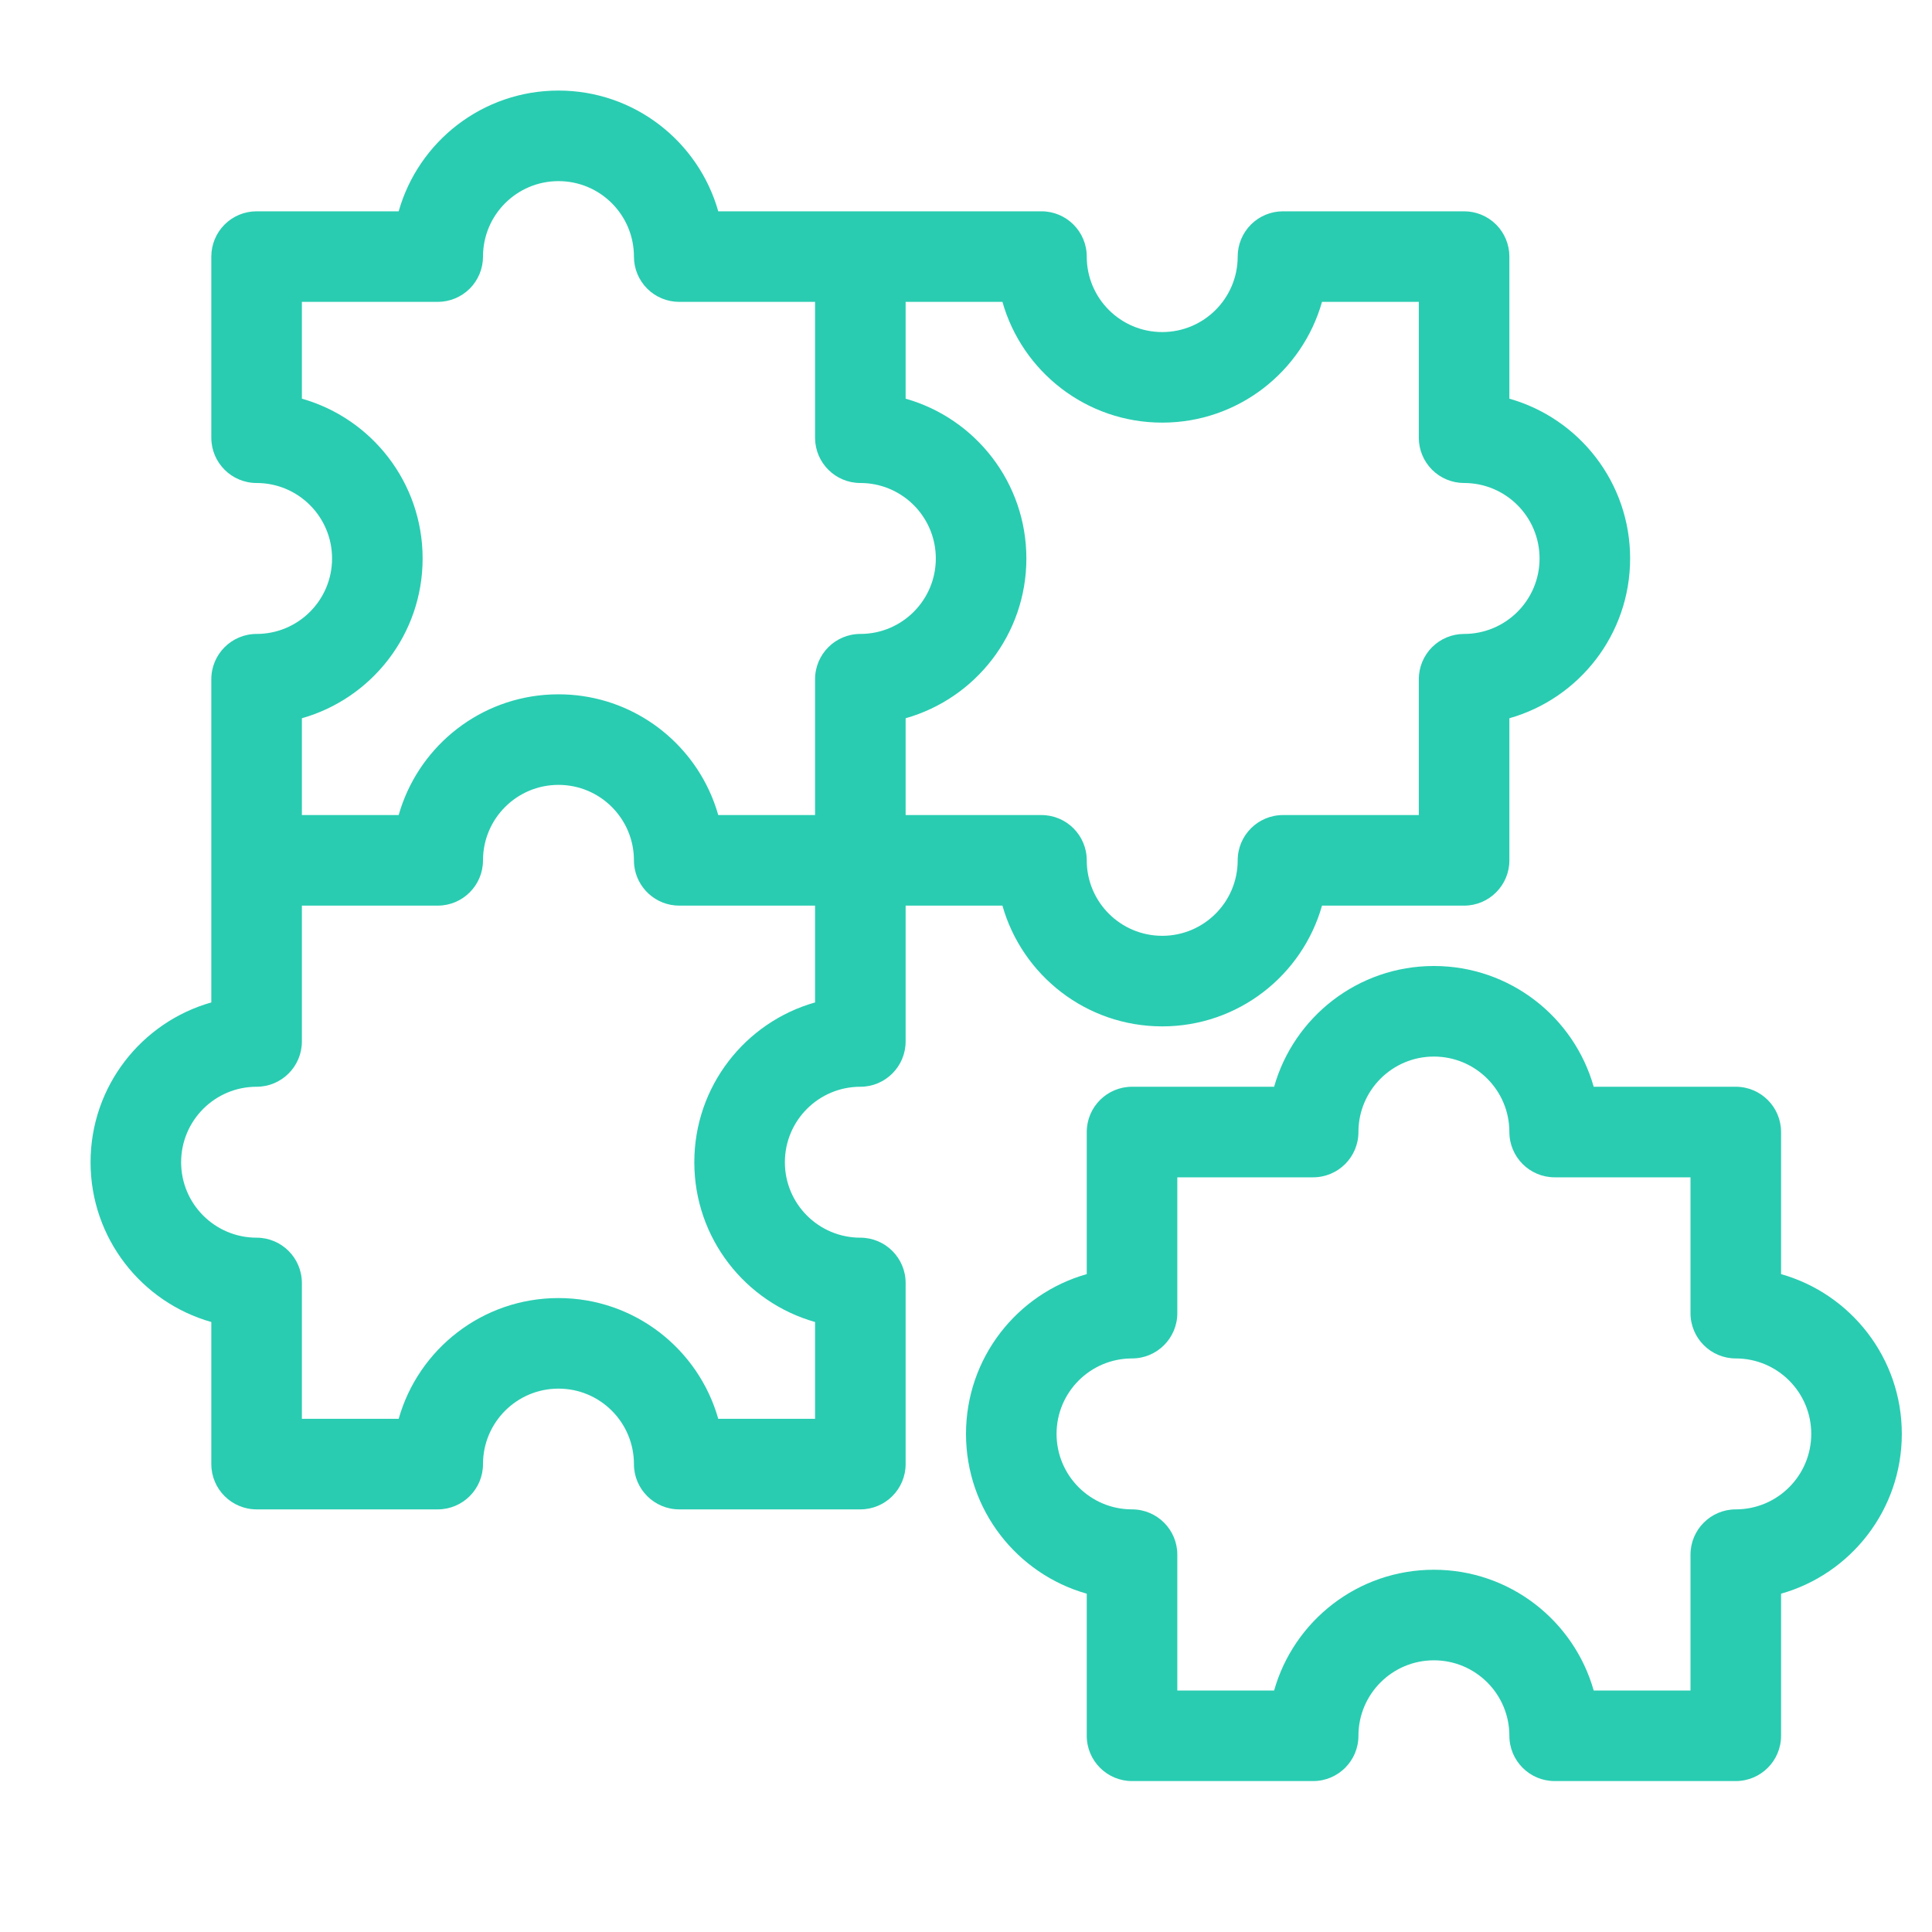
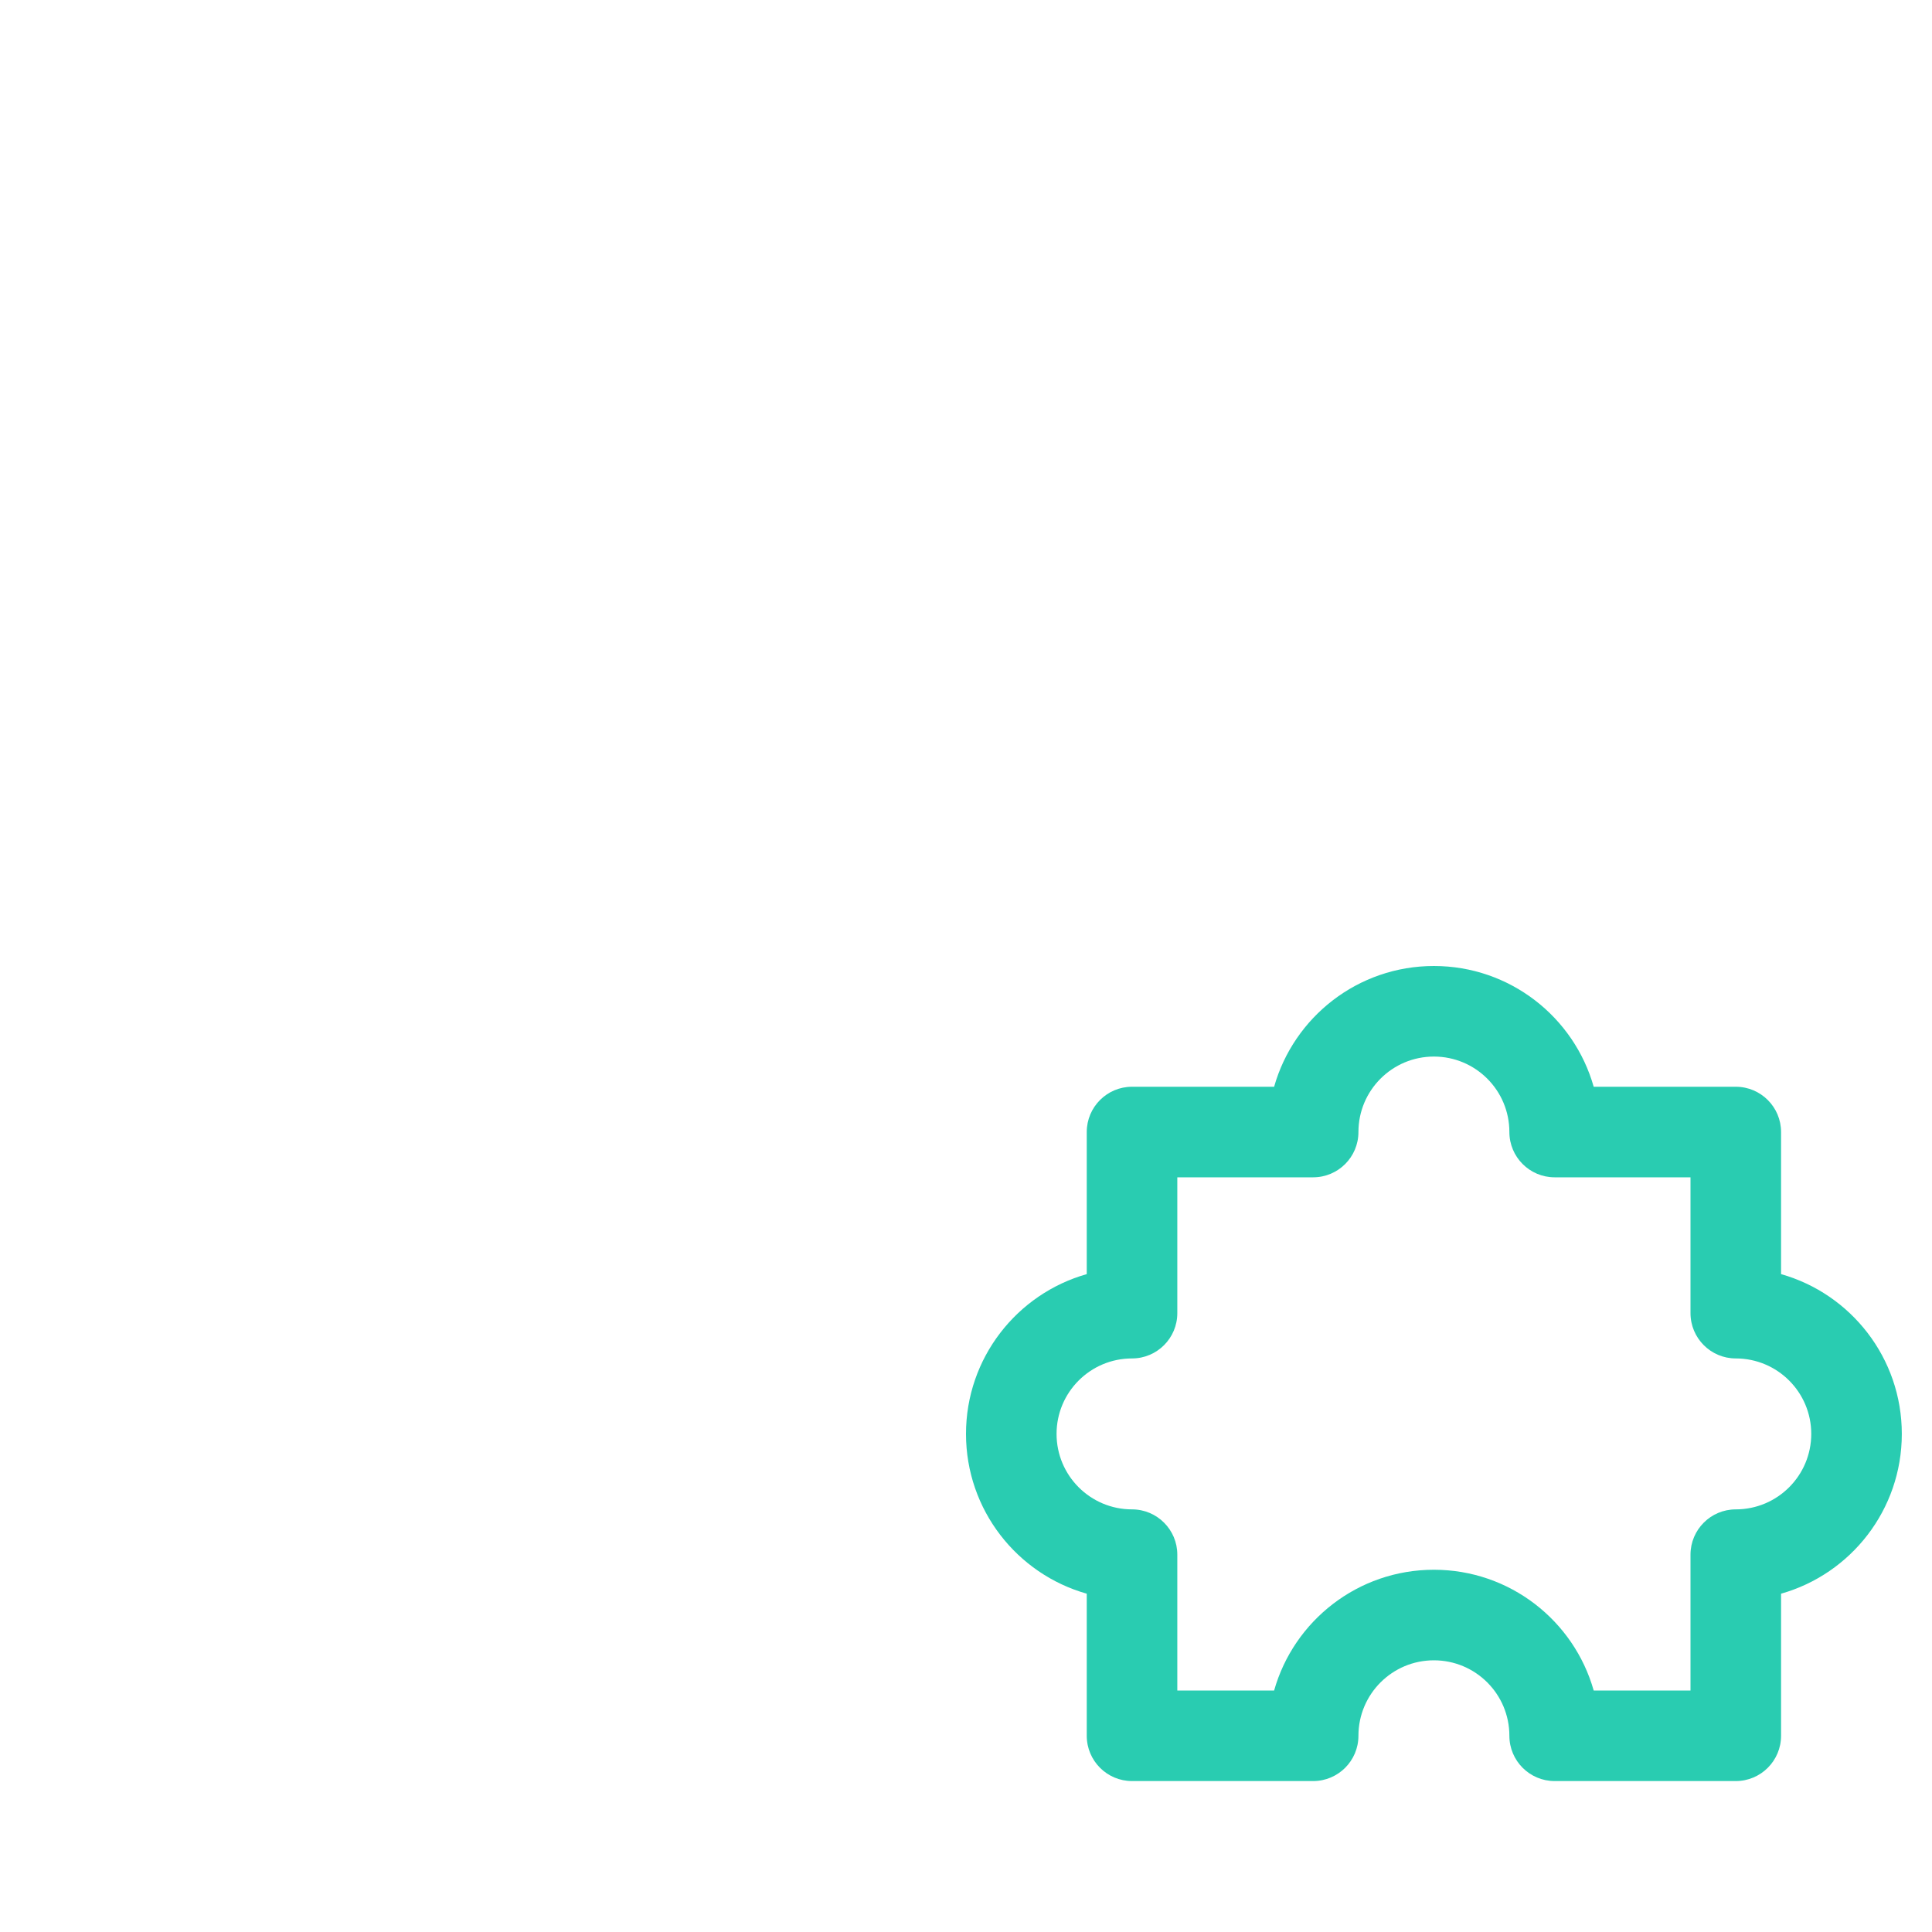
<svg xmlns="http://www.w3.org/2000/svg" width="56" height="56" viewBox="0 0 56 56" fill="none">
-   <path fill-rule="evenodd" clip-rule="evenodd" d="M6.125 19.688C6.125 18.963 6.713 18.375 7.438 18.375C8.646 18.375 9.625 17.396 9.625 16.188C9.625 14.979 8.646 14 7.438 14C6.713 14 6.125 13.412 6.125 12.688L6.125 7.438C6.125 7.089 6.263 6.756 6.509 6.509C6.756 6.263 7.089 6.125 7.438 6.125L11.556 6.125C12.127 4.105 13.985 2.625 16.188 2.625C18.39 2.625 20.247 4.105 20.819 6.125L30.188 6.125C30.912 6.125 31.5 6.713 31.5 7.438C31.5 8.646 32.479 9.625 33.688 9.625C34.896 9.625 35.875 8.646 35.875 7.438C35.875 7.089 36.013 6.756 36.259 6.509C36.506 6.263 36.839 6.125 37.188 6.125L42.438 6.125C42.786 6.125 43.119 6.263 43.366 6.509C43.612 6.756 43.75 7.089 43.75 7.438V11.556C45.77 12.127 47.25 13.985 47.25 16.188C47.25 18.39 45.77 20.247 43.75 20.819V24.938C43.75 25.662 43.162 26.25 42.438 26.25H38.319C37.748 28.27 35.89 29.75 33.688 29.75C31.485 29.75 29.628 28.27 29.056 26.25L26.25 26.25V30.188C26.25 30.912 25.662 31.5 24.938 31.5C23.729 31.5 22.75 32.479 22.75 33.688C22.75 34.896 23.729 35.875 24.938 35.875C25.662 35.875 26.25 36.463 26.25 37.188V42.438C26.25 43.162 25.662 43.75 24.938 43.75H19.688C18.963 43.75 18.375 43.162 18.375 42.438C18.375 41.229 17.396 40.25 16.188 40.25C14.979 40.25 14 41.229 14 42.438C14 43.162 13.412 43.75 12.688 43.75H7.438C6.713 43.75 6.125 43.162 6.125 42.438V38.319C4.105 37.748 2.625 35.89 2.625 33.688C2.625 31.485 4.105 29.628 6.125 29.056L6.125 19.688ZM26.25 23.625L30.188 23.625C30.912 23.625 31.5 24.213 31.5 24.938C31.5 26.146 32.479 27.125 33.688 27.125C34.896 27.125 35.875 26.146 35.875 24.938C35.875 24.213 36.463 23.625 37.188 23.625H41.125V19.688C41.125 19.339 41.263 19.006 41.509 18.759C41.756 18.513 42.089 18.375 42.438 18.375C43.646 18.375 44.625 17.396 44.625 16.188C44.625 14.979 43.646 14 42.438 14C42.089 14 41.756 13.862 41.509 13.616C41.263 13.369 41.125 13.036 41.125 12.688V8.75L38.319 8.75C37.748 10.77 35.89 12.25 33.688 12.25C31.485 12.25 29.628 10.77 29.056 8.75L26.25 8.75L26.25 11.556C28.27 12.127 29.75 13.985 29.75 16.188C29.75 18.39 28.27 20.247 26.25 20.819V23.625ZM18.382 25.072C18.449 25.733 19.008 26.25 19.688 26.25H23.625V29.056C21.605 29.628 20.125 31.485 20.125 33.688C20.125 35.89 21.605 37.748 23.625 38.319V41.125H20.819C20.247 39.105 18.39 37.625 16.188 37.625C13.985 37.625 12.127 39.105 11.556 41.125H8.75V37.188C8.75 36.463 8.162 35.875 7.438 35.875C6.229 35.875 5.25 34.896 5.25 33.688C5.25 32.479 6.229 31.5 7.438 31.5C8.162 31.5 8.75 30.912 8.75 30.188V26.25L12.688 26.25C13.412 26.25 14 25.662 14 24.938C14 23.729 14.979 22.75 16.188 22.75C17.396 22.75 18.375 23.729 18.375 24.938C18.375 24.983 18.377 25.028 18.382 25.072ZM8.75 23.625L8.75 20.819C10.77 20.247 12.25 18.39 12.25 16.188C12.25 13.985 10.77 12.127 8.75 11.556V8.75L12.688 8.75C13.036 8.75 13.369 8.612 13.616 8.366C13.862 8.119 14 7.786 14 7.438C14 6.229 14.979 5.25 16.188 5.25C17.396 5.25 18.375 6.229 18.375 7.438C18.375 7.786 18.513 8.119 18.759 8.366C19.006 8.612 19.339 8.75 19.688 8.75L23.625 8.75L23.625 12.688C23.625 12.692 23.625 12.696 23.625 12.7C23.632 13.419 24.217 14 24.938 14C25.013 14 25.088 14.004 25.161 14.011C26.264 14.123 27.125 15.055 27.125 16.188C27.125 17.396 26.146 18.375 24.938 18.375C24.213 18.375 23.625 18.963 23.625 19.688V23.625H20.819C20.747 23.372 20.656 23.128 20.546 22.895C19.778 21.258 18.115 20.125 16.188 20.125C16.05 20.125 15.914 20.131 15.779 20.142C13.758 20.312 12.092 21.731 11.556 23.625H8.75Z" fill="#29CCB1" />
  <path fill-rule="evenodd" clip-rule="evenodd" d="M36.931 31.5C37.502 29.48 39.36 28 41.562 28C43.765 28 45.623 29.48 46.194 31.5H50.312C51.037 31.5 51.625 32.088 51.625 32.812V36.931C53.645 37.502 55.125 39.36 55.125 41.562C55.125 43.765 53.645 45.623 51.625 46.194V50.312C51.625 51.037 51.037 51.625 50.312 51.625H45.062C44.338 51.625 43.75 51.037 43.75 50.312C43.75 49.104 42.771 48.125 41.562 48.125C40.354 48.125 39.375 49.104 39.375 50.312C39.375 51.037 38.787 51.625 38.062 51.625H32.812C32.088 51.625 31.5 51.037 31.5 50.312V46.194C29.48 45.623 28 43.765 28 41.562C28 39.36 29.48 37.502 31.5 36.931V32.812C31.5 32.088 32.088 31.5 32.812 31.5H36.931ZM41.562 30.625C40.354 30.625 39.375 31.604 39.375 32.812C39.375 33.537 38.787 34.125 38.062 34.125H34.125V38.062C34.125 38.787 33.537 39.375 32.812 39.375C31.604 39.375 30.625 40.354 30.625 41.562C30.625 42.771 31.604 43.75 32.812 43.75C33.537 43.75 34.125 44.338 34.125 45.062V49H36.931C37.502 46.98 39.36 45.5 41.562 45.5C43.765 45.5 45.623 46.98 46.194 49H49V45.062C49 44.338 49.588 43.75 50.312 43.75C51.521 43.75 52.5 42.771 52.5 41.562C52.5 40.354 51.521 39.375 50.312 39.375C49.588 39.375 49 38.787 49 38.062V34.125H45.062C44.338 34.125 43.75 33.537 43.75 32.812C43.75 31.604 42.771 30.625 41.562 30.625Z" fill="#29CCB1" />
</svg>